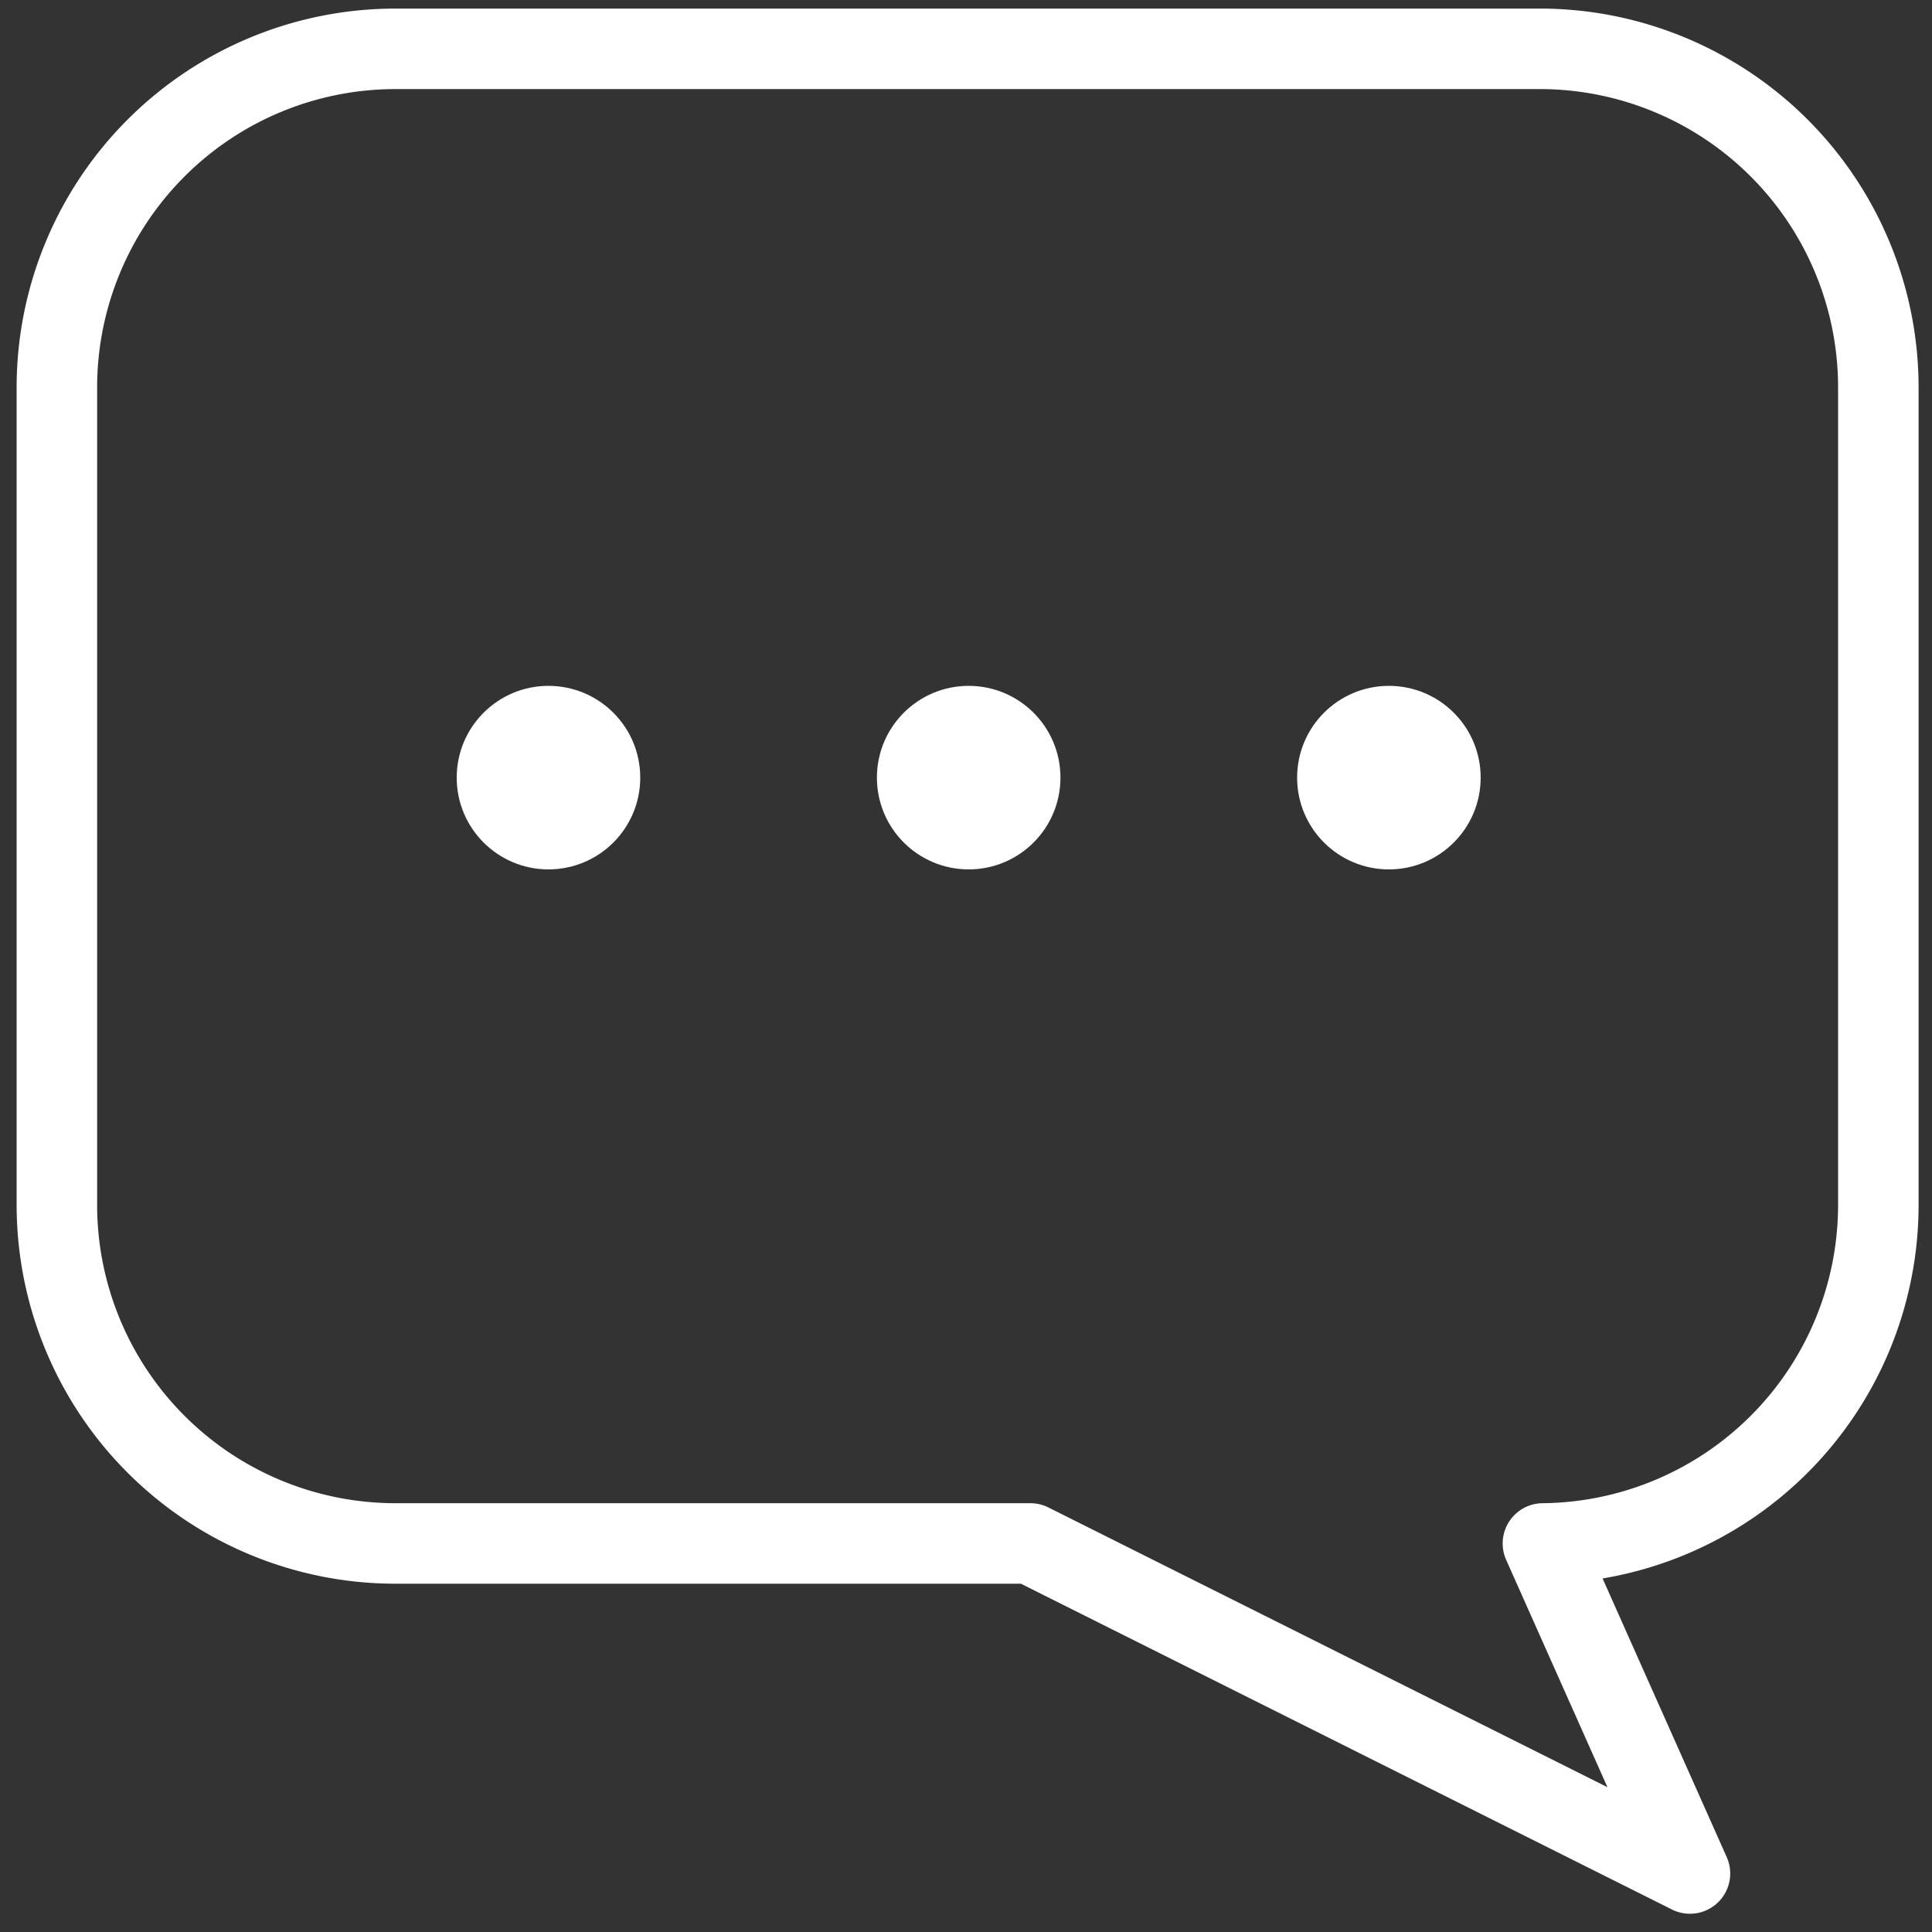
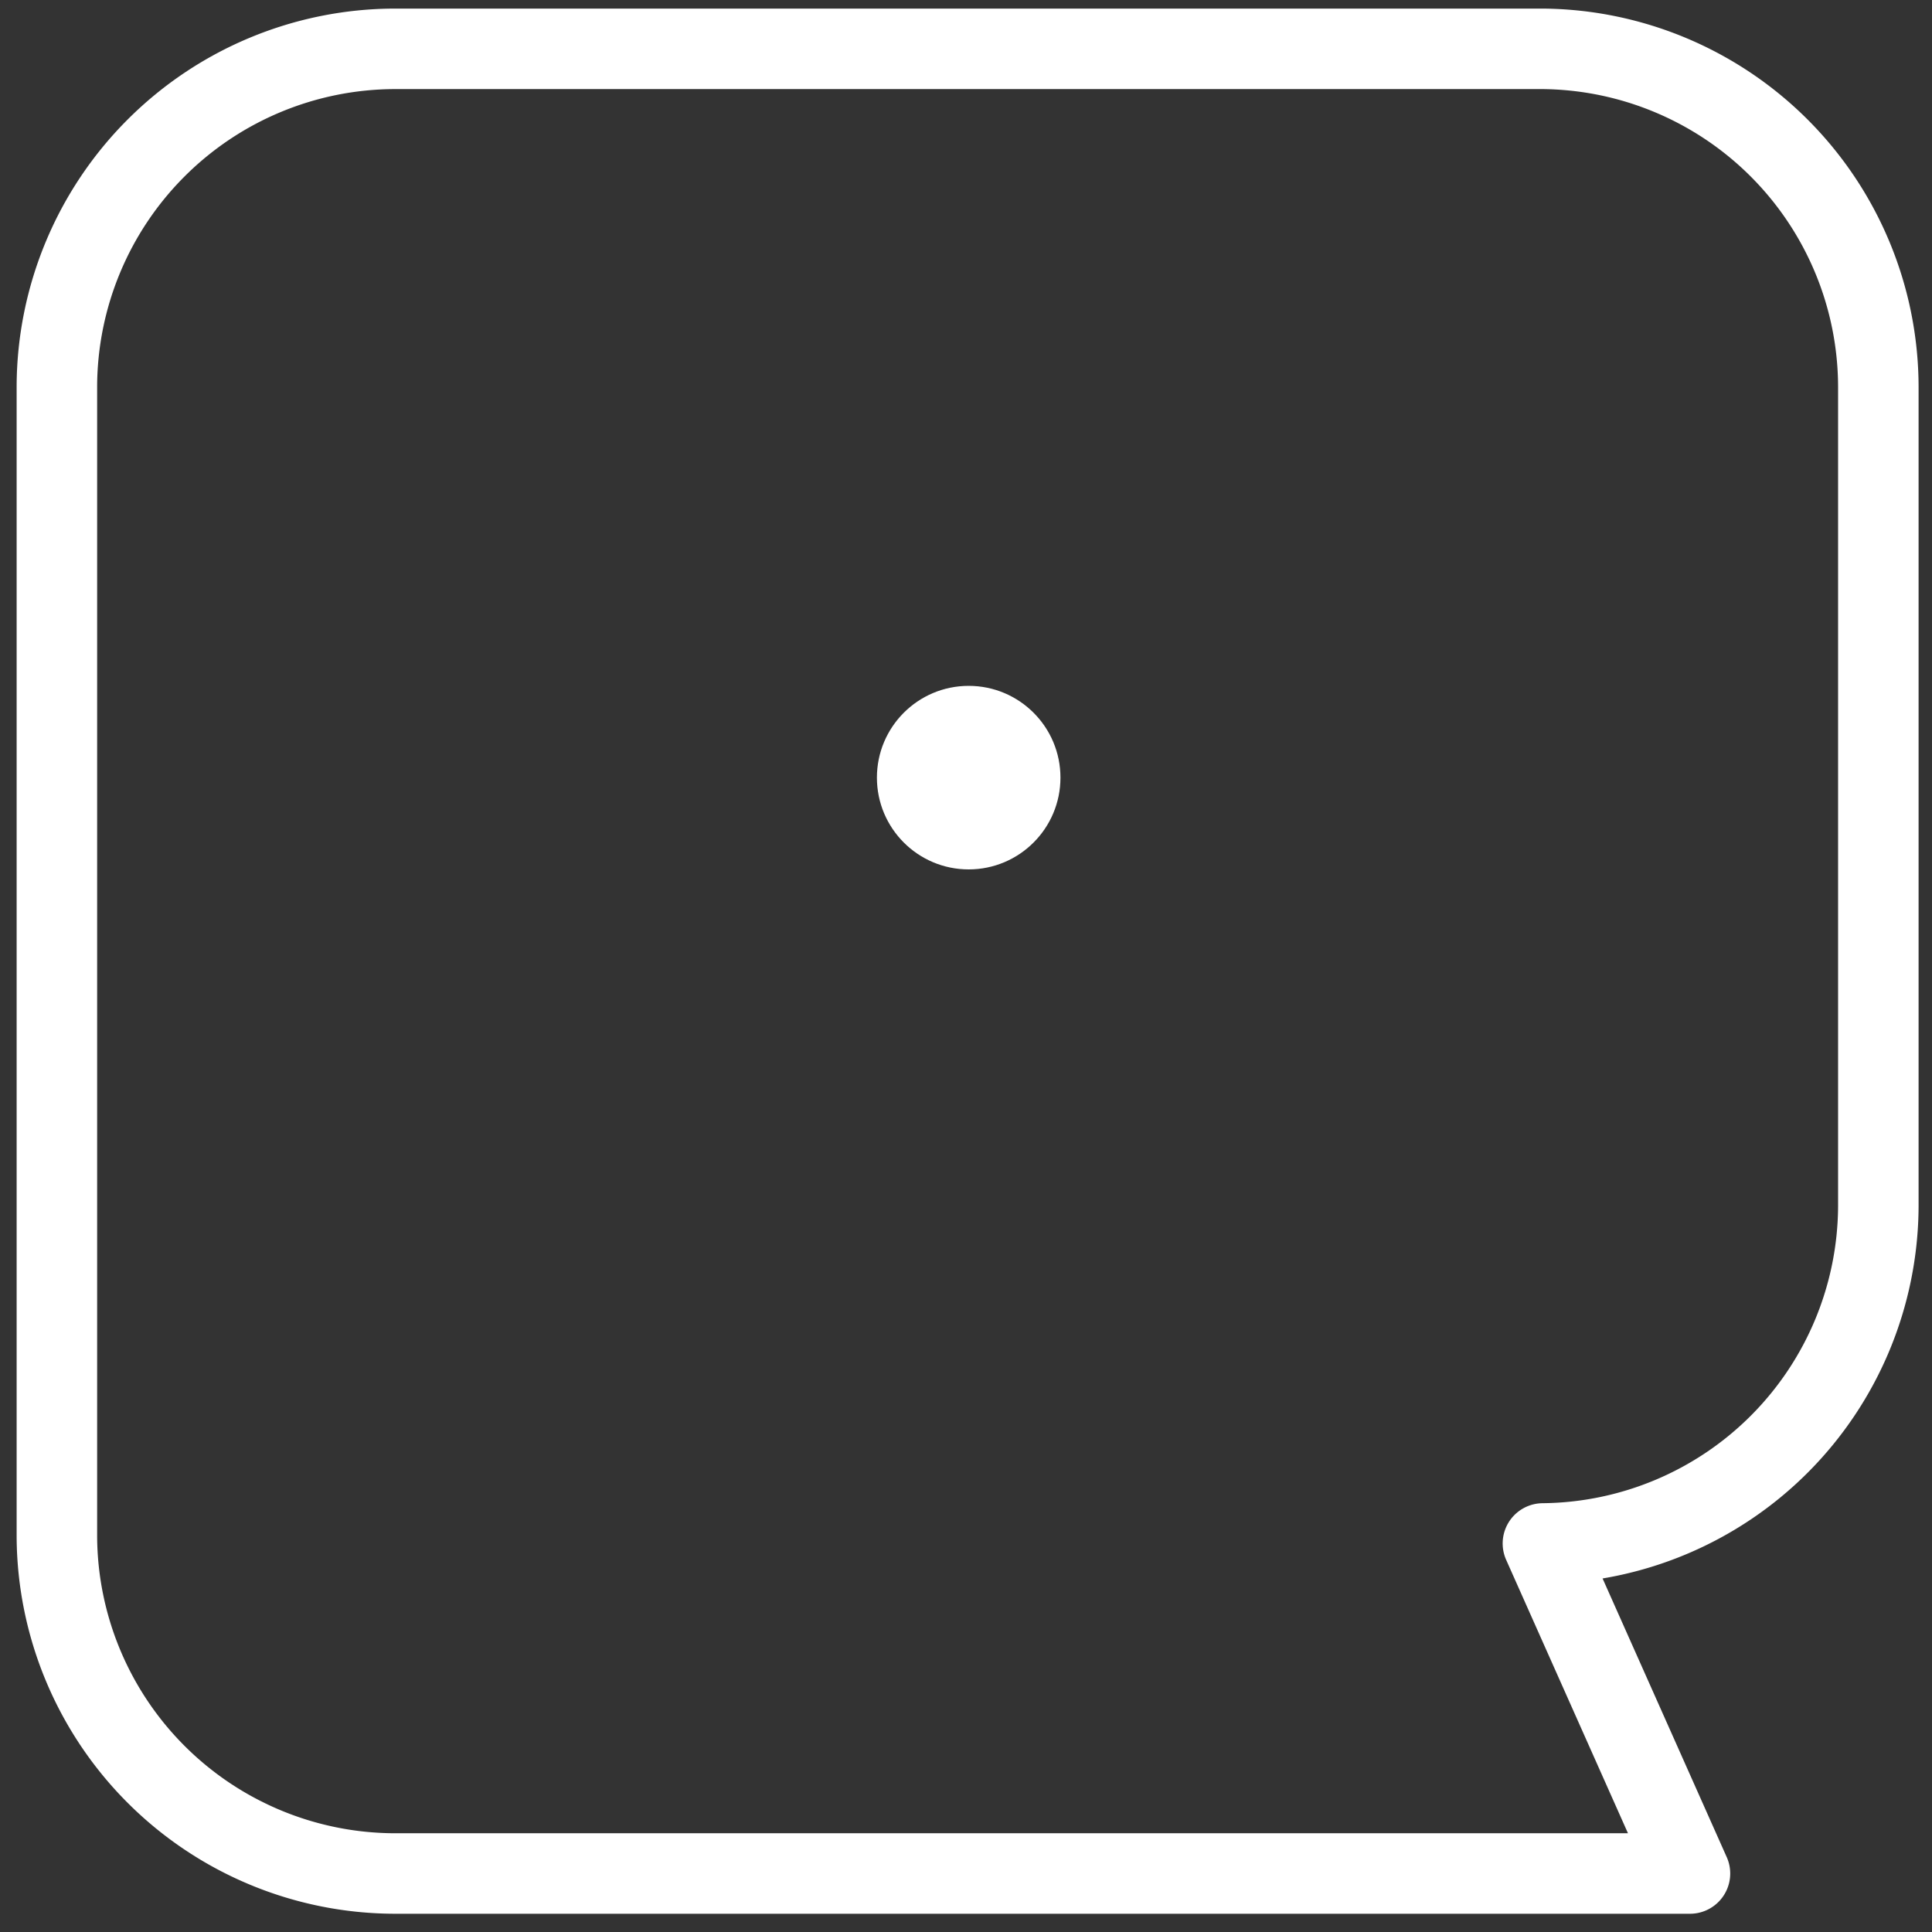
<svg xmlns="http://www.w3.org/2000/svg" viewBox="0 0 36 36">
  <rect x="0" y="0" width="36" height="36" fill="#333333" stroke="none" />
  <defs>
    <style>.cls-1,.cls-2{fill:none;}.cls-2{stroke:#fff;stroke-linecap:round;stroke-linejoin:round;stroke-width:1.5px;}.cls-3{fill:#fff;}</style>
  </defs>
  <g id="レイヤー_2" data-name="レイヤー 2">
    <g id="レイヤー_7" data-name="レイヤー 7">
      <rect class="cls-1" width="36" height="36" />
    </g>
    <g id="レイヤー_1-2" data-name="レイヤー 1">
-       <path class="cls-2" d="M28.75,28.76l2.74,6.15L19.2,28.76H7.35a6.31,6.31,0,0,1-6.29-6.28V7.2A6.31,6.31,0,0,1,7.35.91h21.4A6.31,6.31,0,0,1,35,7.2V22.48A6.31,6.31,0,0,1,28.75,28.76Z" />
-       <circle class="cls-3" cx="10.22" cy="14.49" r="1.71" />
+       <path class="cls-2" d="M28.75,28.76l2.74,6.15H7.35a6.31,6.31,0,0,1-6.29-6.28V7.2A6.31,6.31,0,0,1,7.35.91h21.4A6.31,6.31,0,0,1,35,7.2V22.48A6.31,6.31,0,0,1,28.75,28.76Z" />
      <circle class="cls-3" cx="18.05" cy="14.49" r="1.71" />
-       <circle class="cls-3" cx="25.88" cy="14.49" r="1.71" />
    </g>
  </g>
</svg>